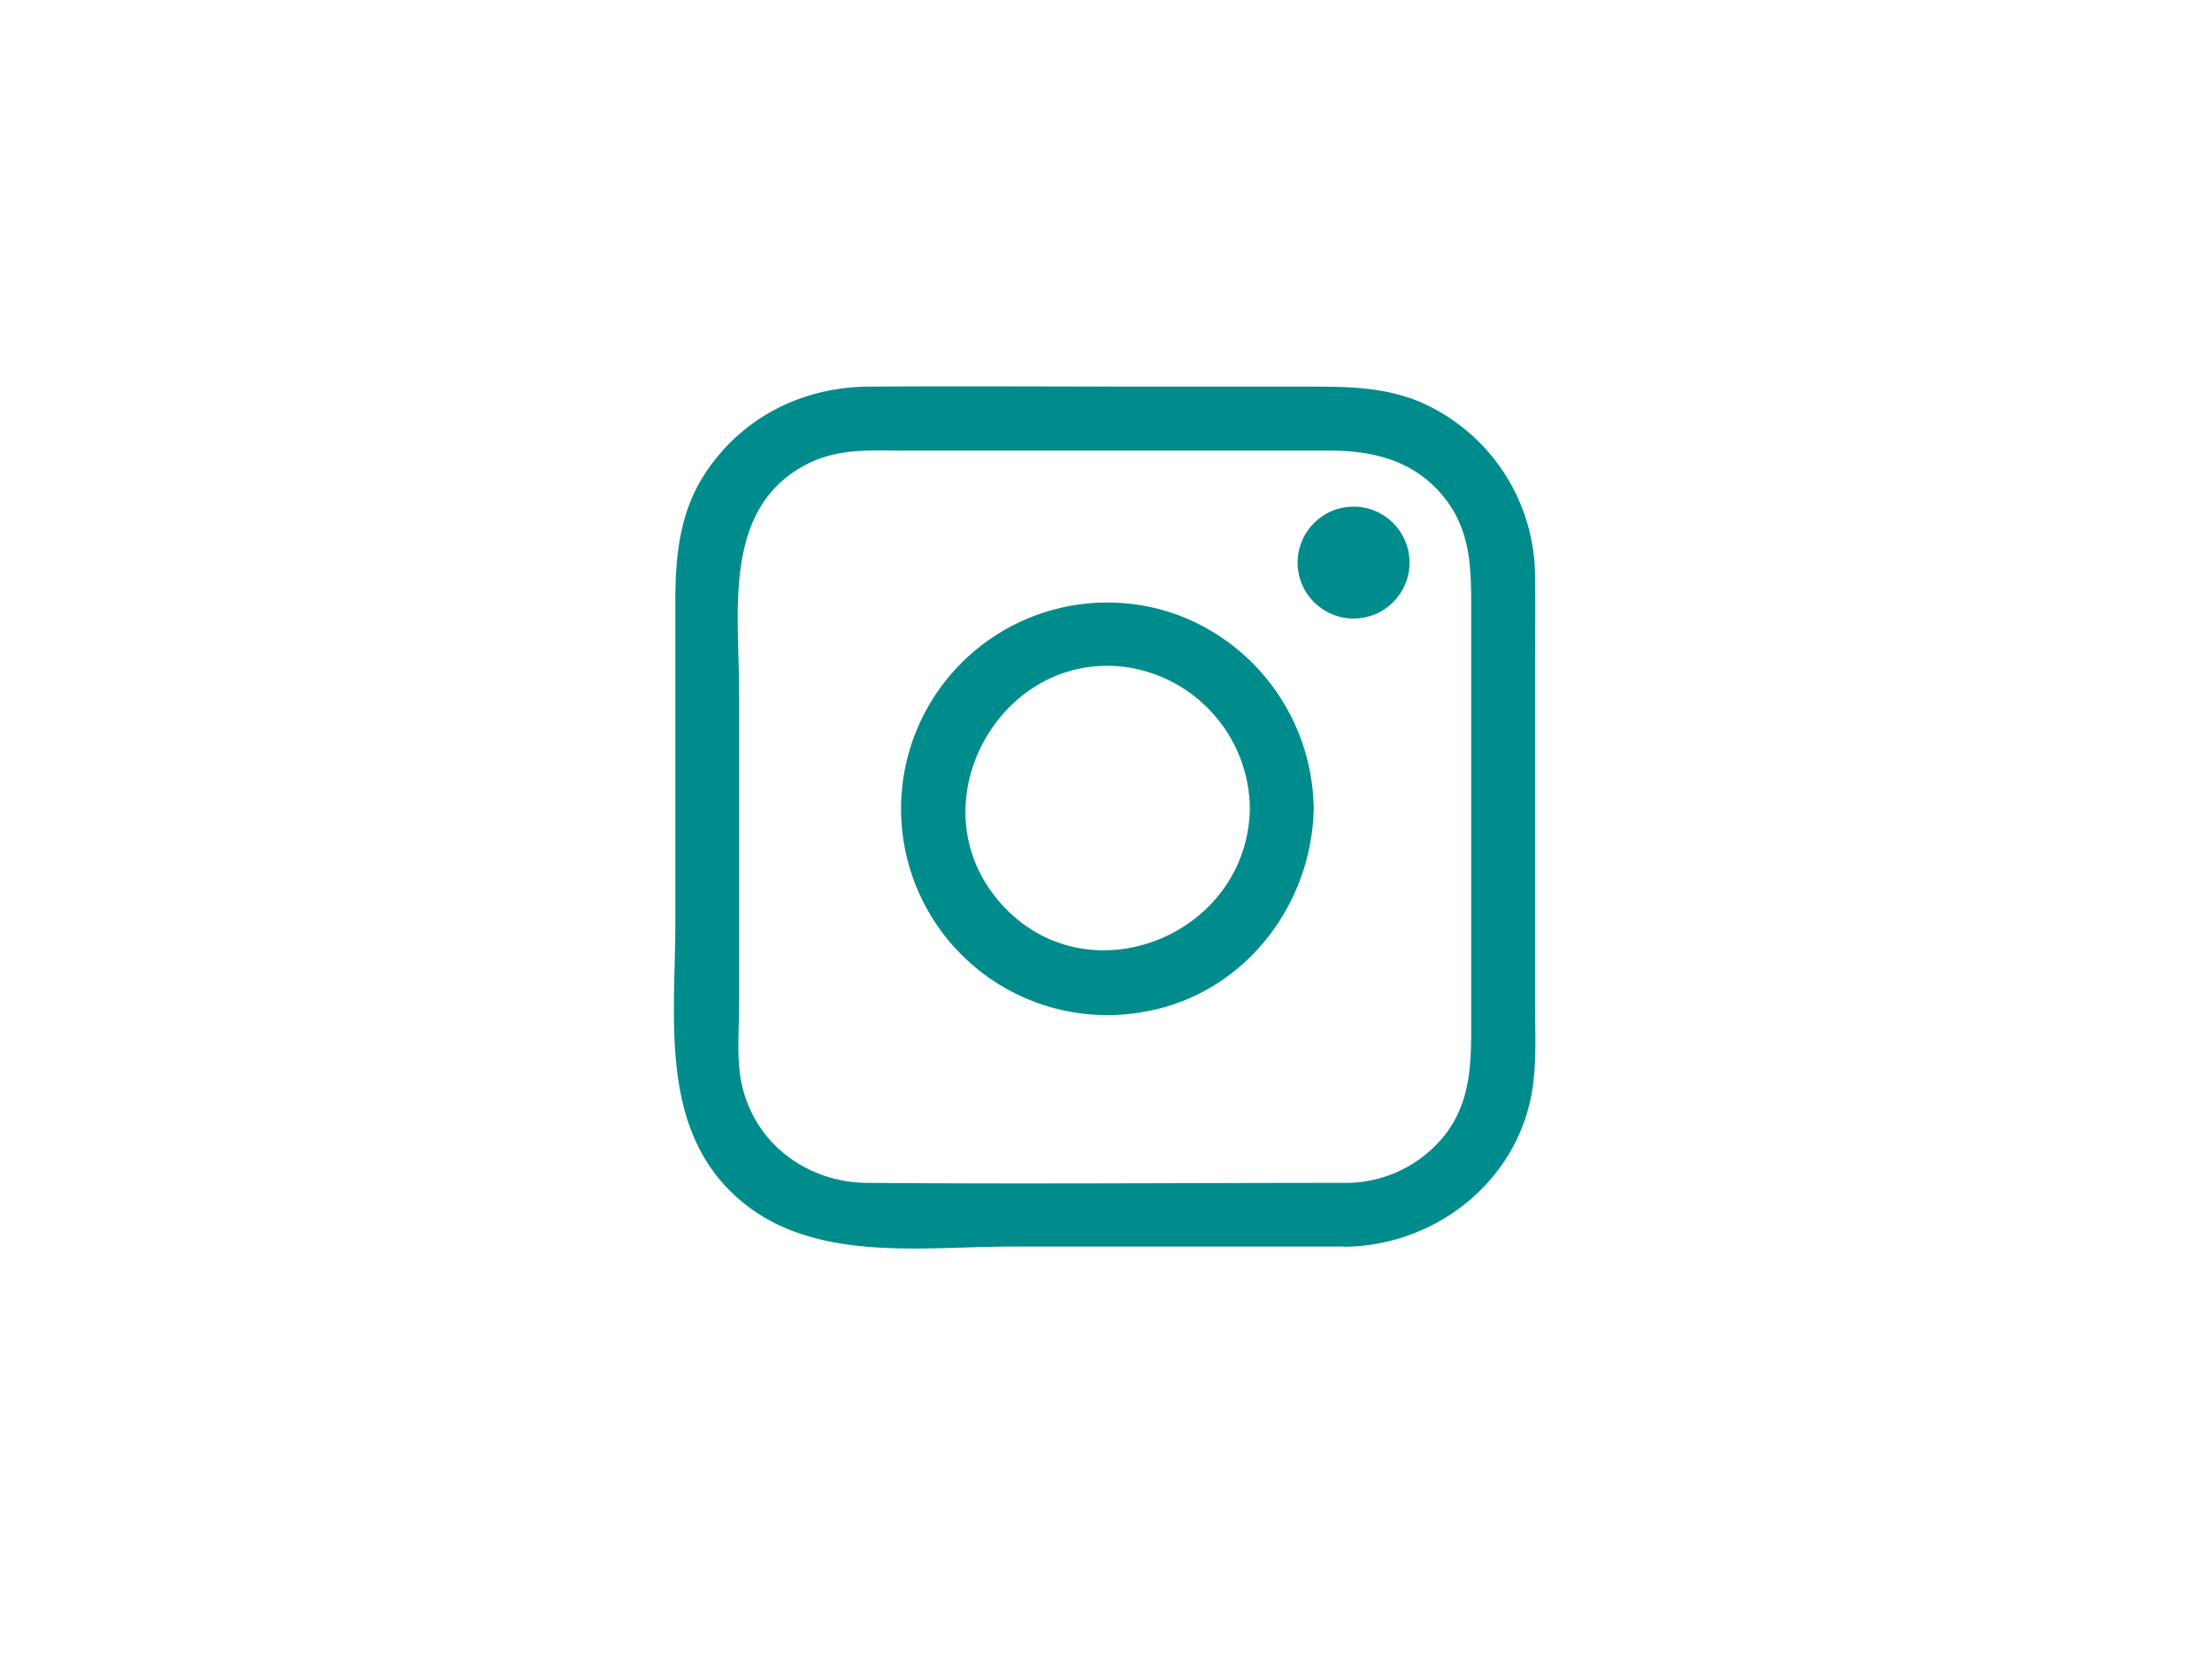
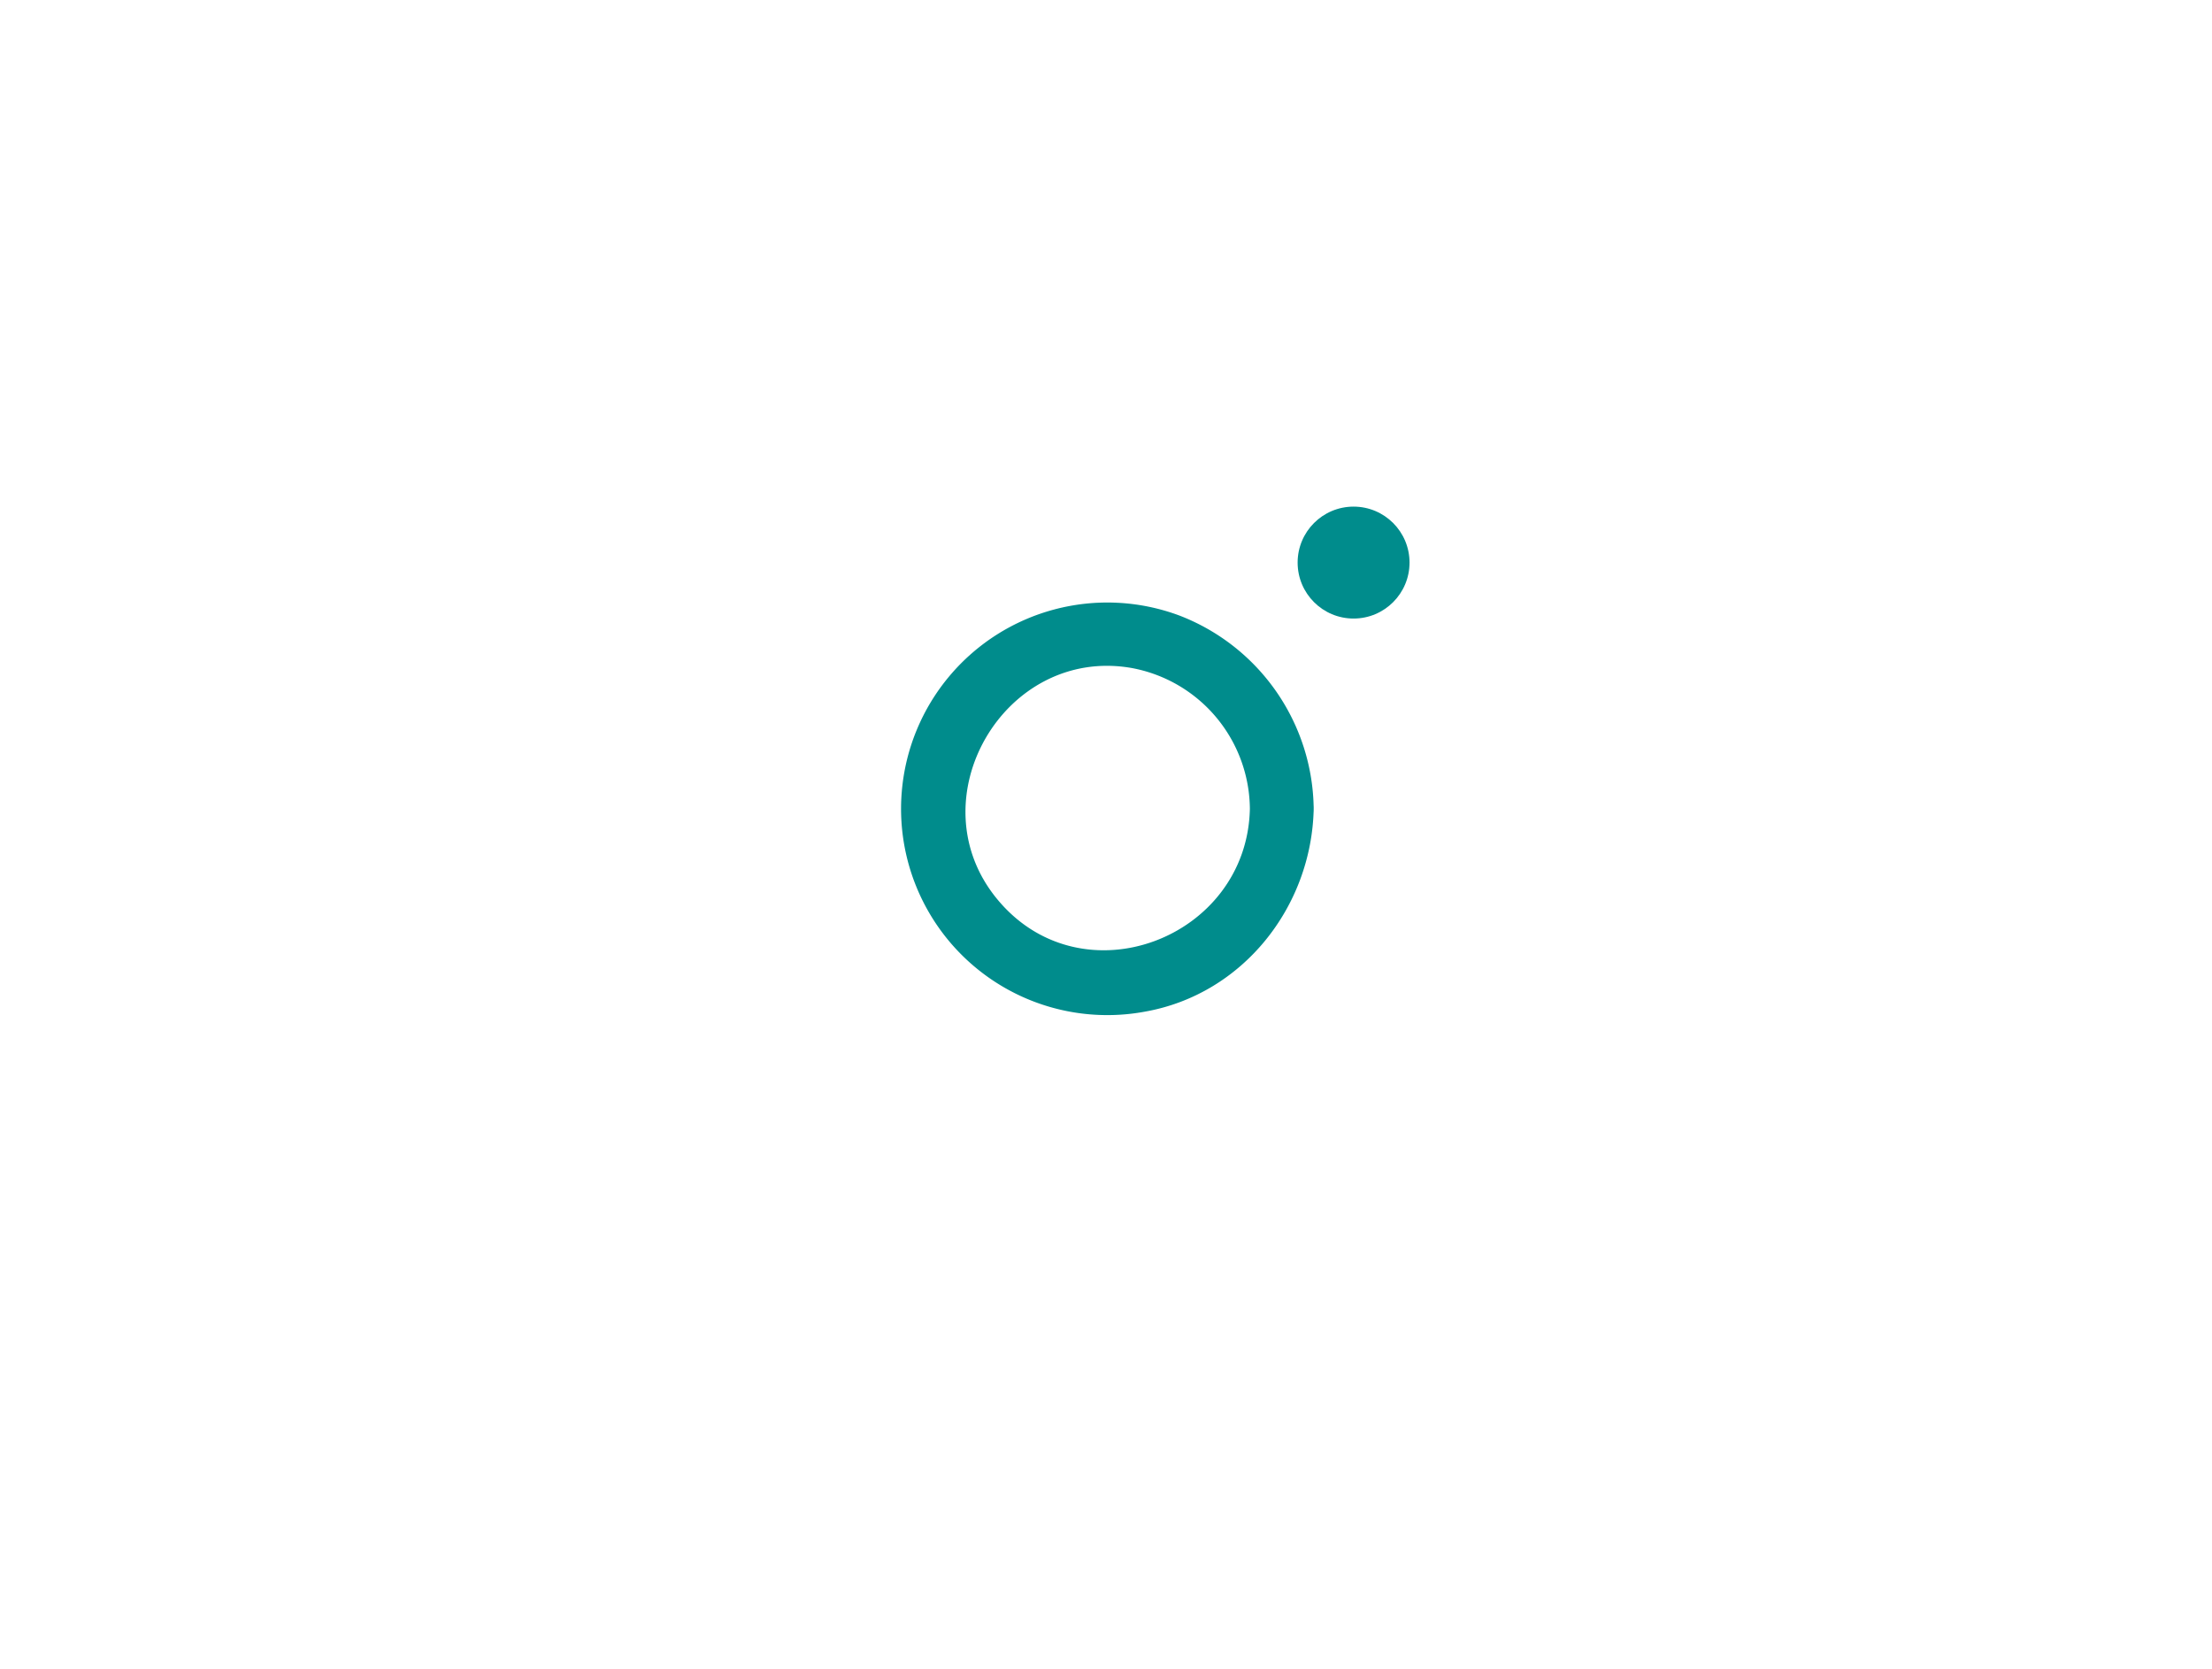
<svg xmlns="http://www.w3.org/2000/svg" id="Ebene_1" data-name="Ebene 1" viewBox="0 0 415.9 313.71">
  <defs>
    <style>.cls-1{fill:none;}.cls-2{fill:#008c8c;}</style>
  </defs>
  <title>Insta</title>
  <ellipse class="cls-1" cx="207.95" cy="156.85" rx="157.8" ry="156.85" />
-   <path class="cls-2" d="M253.27,222.37c-30.08,0-60.17.24-90.25,0-11.11-.09-20.93-7.2-23.49-18.25-1.12-4.83-.56-10.36-.56-15.28V130.19c0-15.27-3.35-35.36,13.51-43.3,5.56-2.63,11.58-2.18,17.54-2.18h80c8.42,0,16.26,2,21.73,9.08,4.64,6,4.86,12.69,4.86,19.79V194c0,7.29-.5,14.18-5.54,20.09a23.78,23.78,0,0,1-17.82,8.28c-7.71.18-7.74,12.18,0,12,16-.37,30.62-11.16,34.37-27.06,1.44-6.09,1-12.59,1-18.8V126c0-5.9.1-11.8,0-17.69a35.88,35.88,0,0,0-21.35-32.63c-7-3-14-3-21.41-3H217.2c-17.95,0-35.9-.11-53.85,0-12.4.07-23.67,5.69-30.62,16.08-5,7.49-5.76,15.87-5.76,24.53v60.47c0,17.72-3.06,38.44,11.8,51.52,13.89,12.23,34.38,9.06,51.52,9.06h63C261,234.37,261,222.37,253.27,222.37Z" />
  <path class="cls-2" d="M235,152.05c-.5,24.39-31.57,36.28-47.49,17-15.49-18.72,1.3-47.63,25.22-43.48A27.14,27.14,0,0,1,235,152.05c.16,7.71,12.16,7.74,12,0a39.38,39.38,0,0,0-25.34-36.37,38.78,38.78,0,1,0-6.4,74.5c18.44-3.25,31.36-19.74,31.74-38.13C247.2,144.33,235.2,144.33,235,152.05Z" />
  <circle class="cls-2" cx="254.5" cy="105.76" r="10.52" />
</svg>